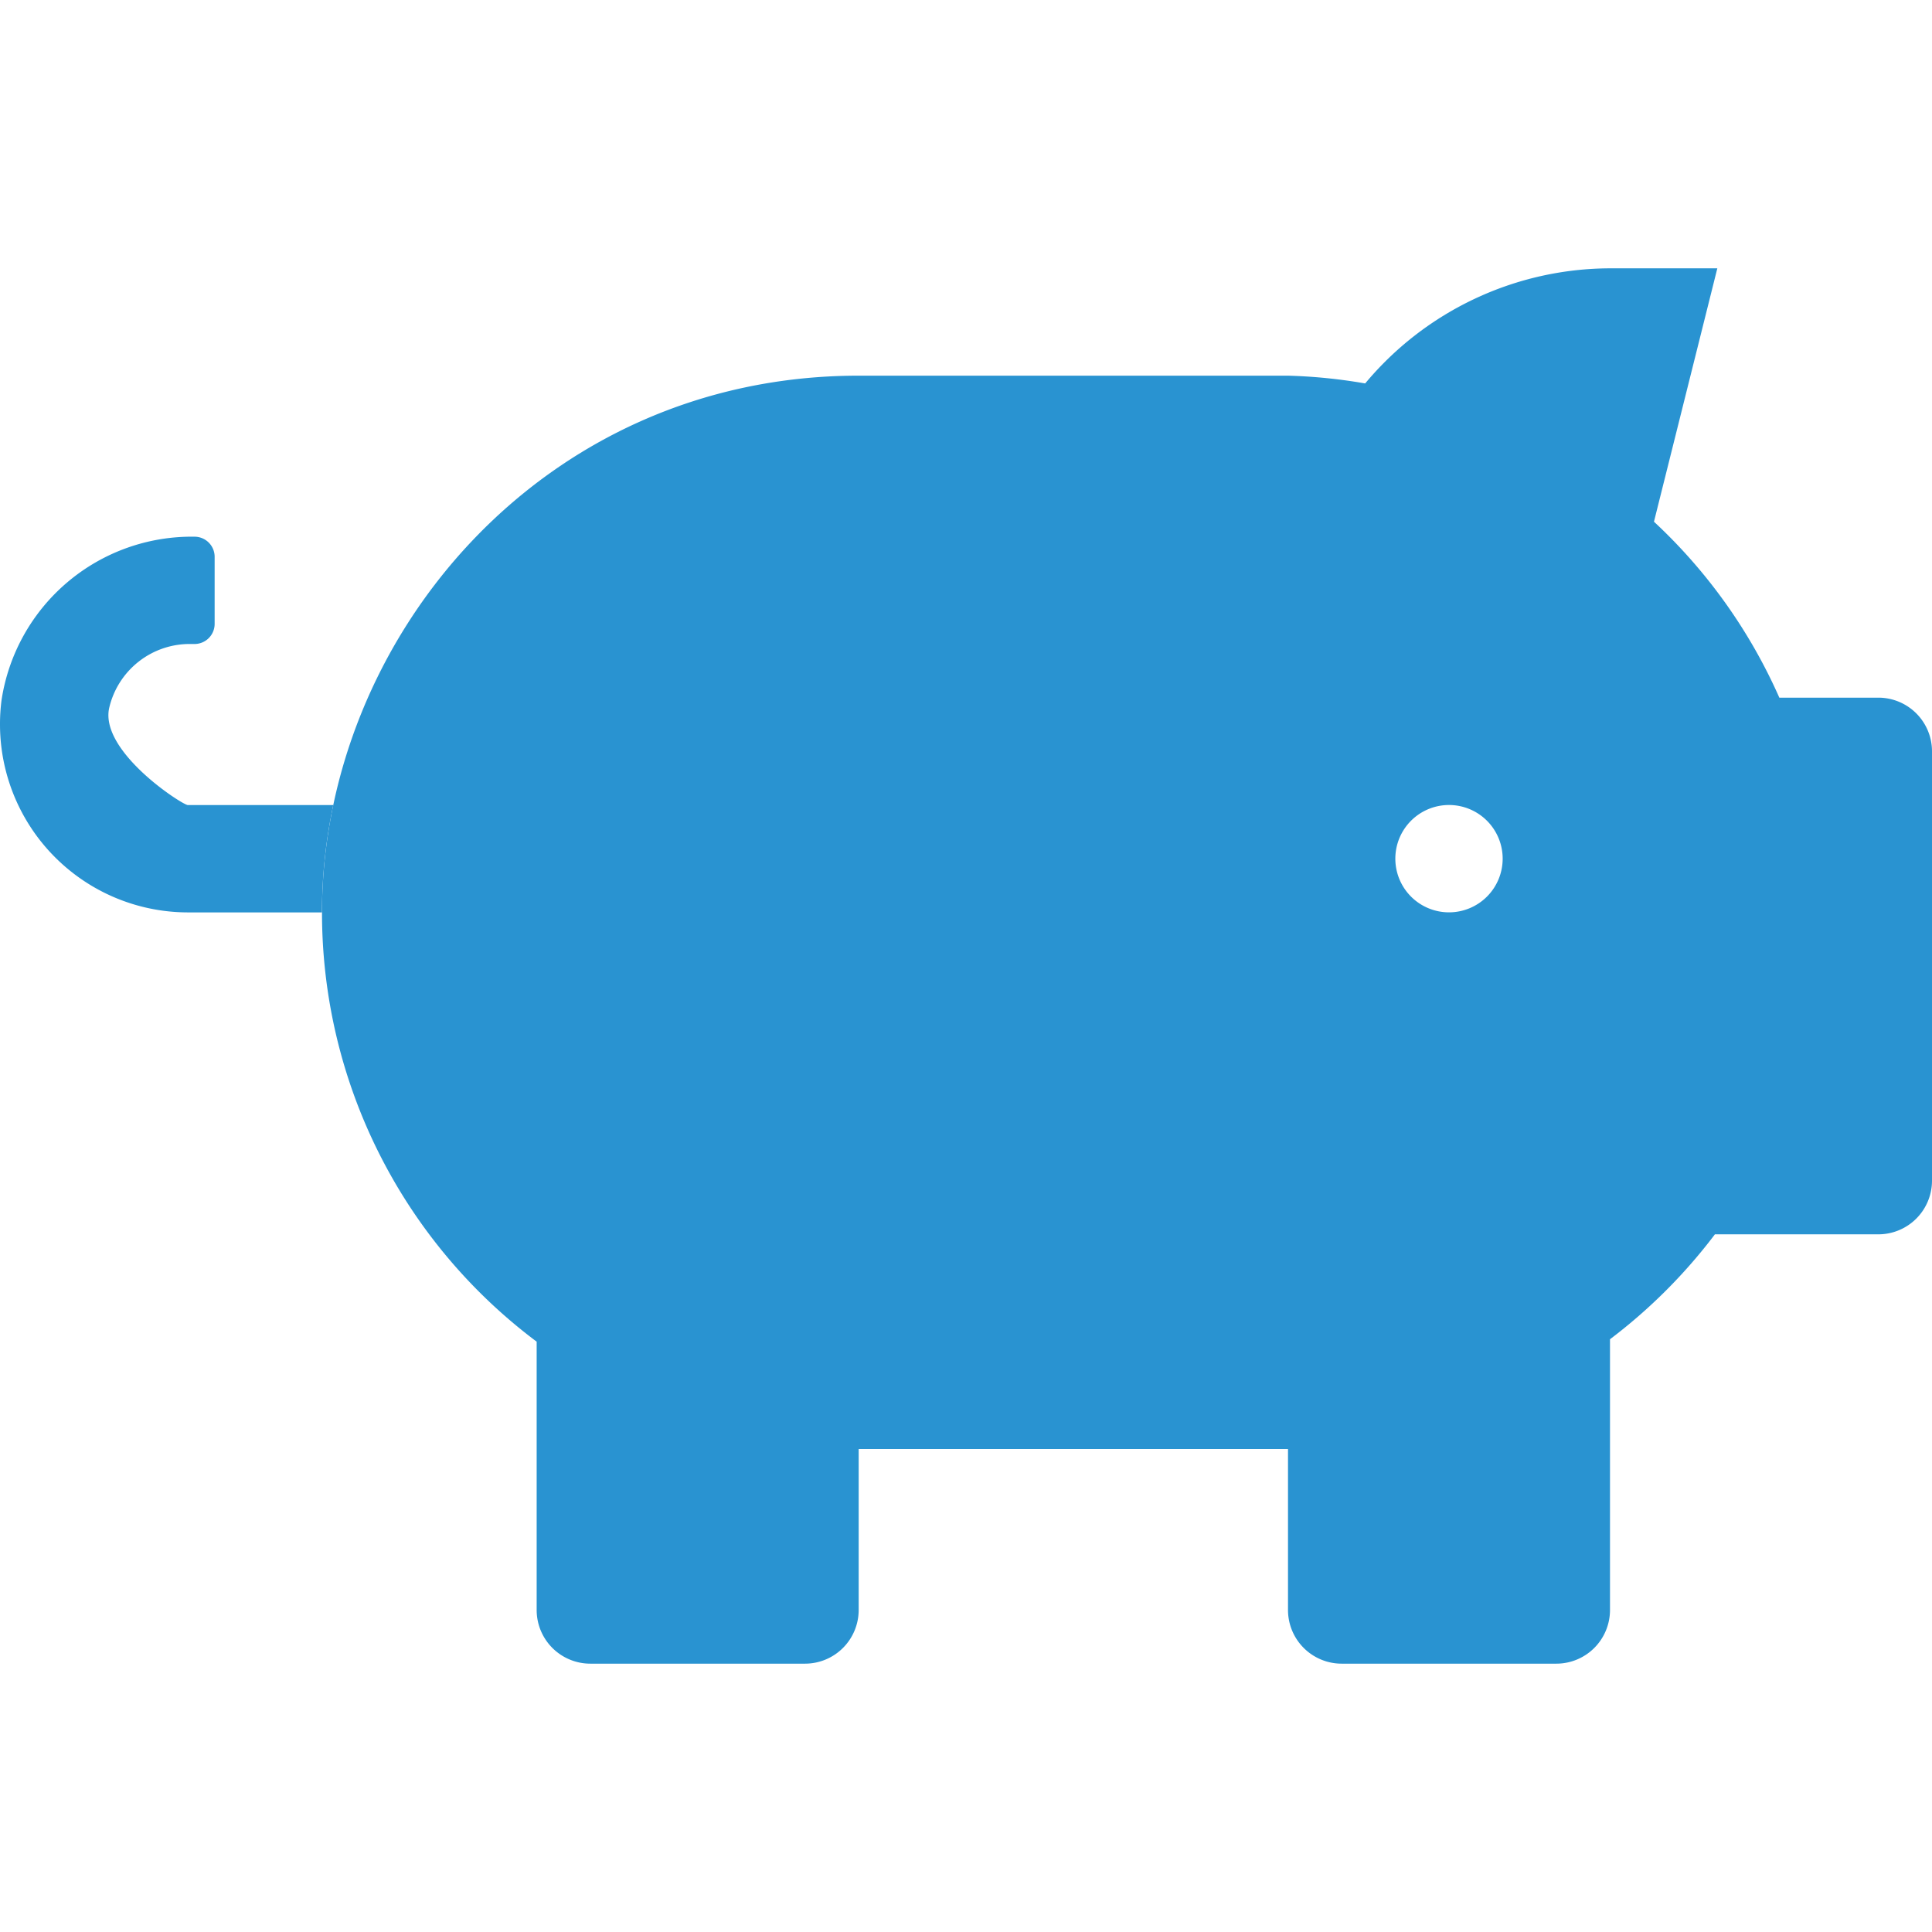
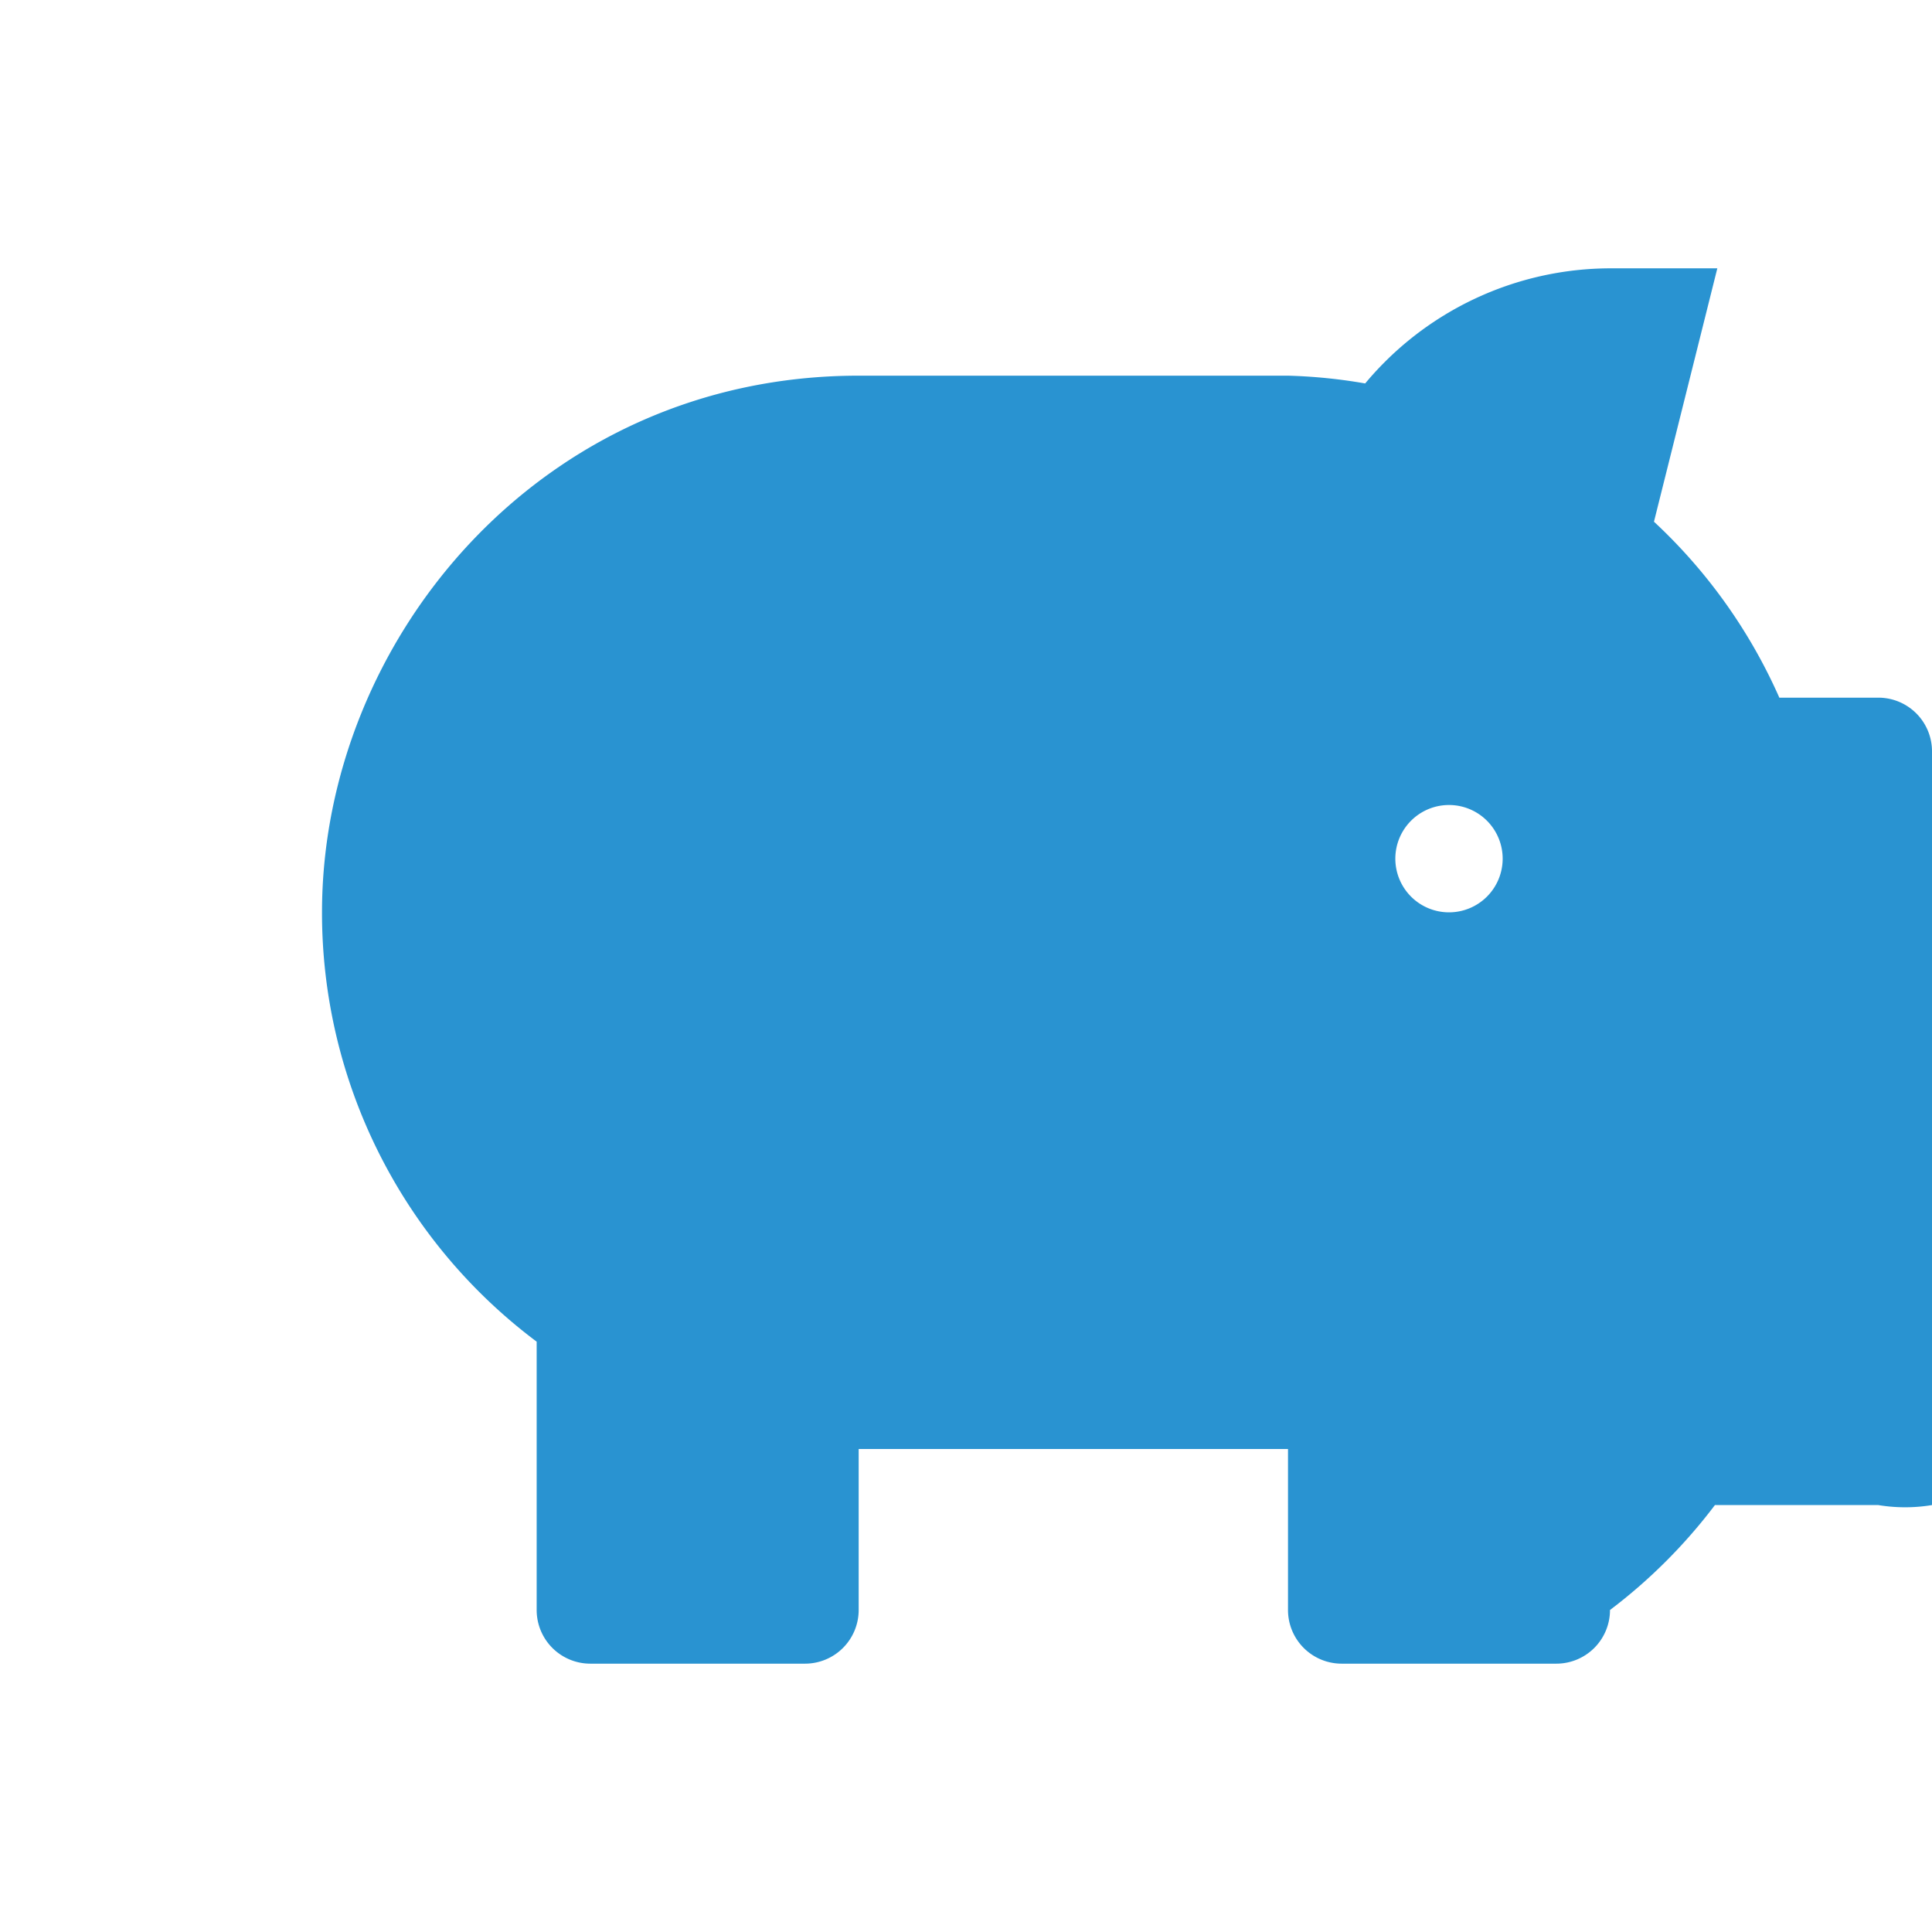
<svg xmlns="http://www.w3.org/2000/svg" width="121" height="121" viewBox="0 0 121 121">
  <defs>
    <clipPath id="clip-path">
      <rect id="Rectangle_773" data-name="Rectangle 773" width="121" height="121" transform="translate(542 2720)" fill="#2993d1" stroke="#707070" stroke-width="1" />
    </clipPath>
  </defs>
  <g id="Mask_Group_610" data-name="Mask Group 610" transform="translate(-542 -2720)" clip-path="url(#clip-path)">
    <g id="pig" transform="translate(542 2723.361)">
-       <path id="Path_1176" data-name="Path 1176" d="M117.639,40.333h-6.2a33.586,33.586,0,0,0-7.852-11.02l3.968-15.869h-6.722A20.033,20.033,0,0,0,85.5,20.654a33.288,33.288,0,0,0-4.832-.487H53.778c-19.919,0-33.611,16.57-33.611,33.611A33.559,33.559,0,0,0,33.611,80.667V97.472a3.361,3.361,0,0,0,3.361,3.361H50.417a3.361,3.361,0,0,0,3.361-3.361V87.389H80.667V97.472a3.361,3.361,0,0,0,3.361,3.361H97.472a3.361,3.361,0,0,0,3.361-3.361V80.515a33.688,33.688,0,0,0,6.571-6.571h10.235A3.361,3.361,0,0,0,121,70.583V43.694A3.361,3.361,0,0,0,117.639,40.333ZM90.75,53.778a3.361,3.361,0,1,1,3.361-3.361A3.361,3.361,0,0,1,90.75,53.778Z" fill="#2993d1" />
-       <path id="Path_1177" data-name="Path 1177" d="M6.831,41.01a5.177,5.177,0,0,1,5.142-4.038h.21a1.26,1.26,0,0,0,1.26-1.26v-4.2a1.26,1.26,0,0,0-1.26-1.26A12.045,12.045,0,0,0,.1,40.464,11.478,11.478,0,0,0,0,41.982a11.781,11.781,0,0,0,11.764,11.8h8.4a32.571,32.571,0,0,1,.708-6.722H11.764C11.429,47.056,6.277,43.739,6.831,41.01Z" fill="#2993d1" />
+       <path id="Path_1176" data-name="Path 1176" d="M117.639,40.333h-6.2a33.586,33.586,0,0,0-7.852-11.02l3.968-15.869h-6.722A20.033,20.033,0,0,0,85.5,20.654a33.288,33.288,0,0,0-4.832-.487H53.778c-19.919,0-33.611,16.57-33.611,33.611A33.559,33.559,0,0,0,33.611,80.667V97.472a3.361,3.361,0,0,0,3.361,3.361H50.417a3.361,3.361,0,0,0,3.361-3.361V87.389H80.667V97.472a3.361,3.361,0,0,0,3.361,3.361H97.472a3.361,3.361,0,0,0,3.361-3.361a33.688,33.688,0,0,0,6.571-6.571h10.235A3.361,3.361,0,0,0,121,70.583V43.694A3.361,3.361,0,0,0,117.639,40.333ZM90.75,53.778a3.361,3.361,0,1,1,3.361-3.361A3.361,3.361,0,0,1,90.75,53.778Z" fill="#2993d1" />
    </g>
  </g>
</svg>